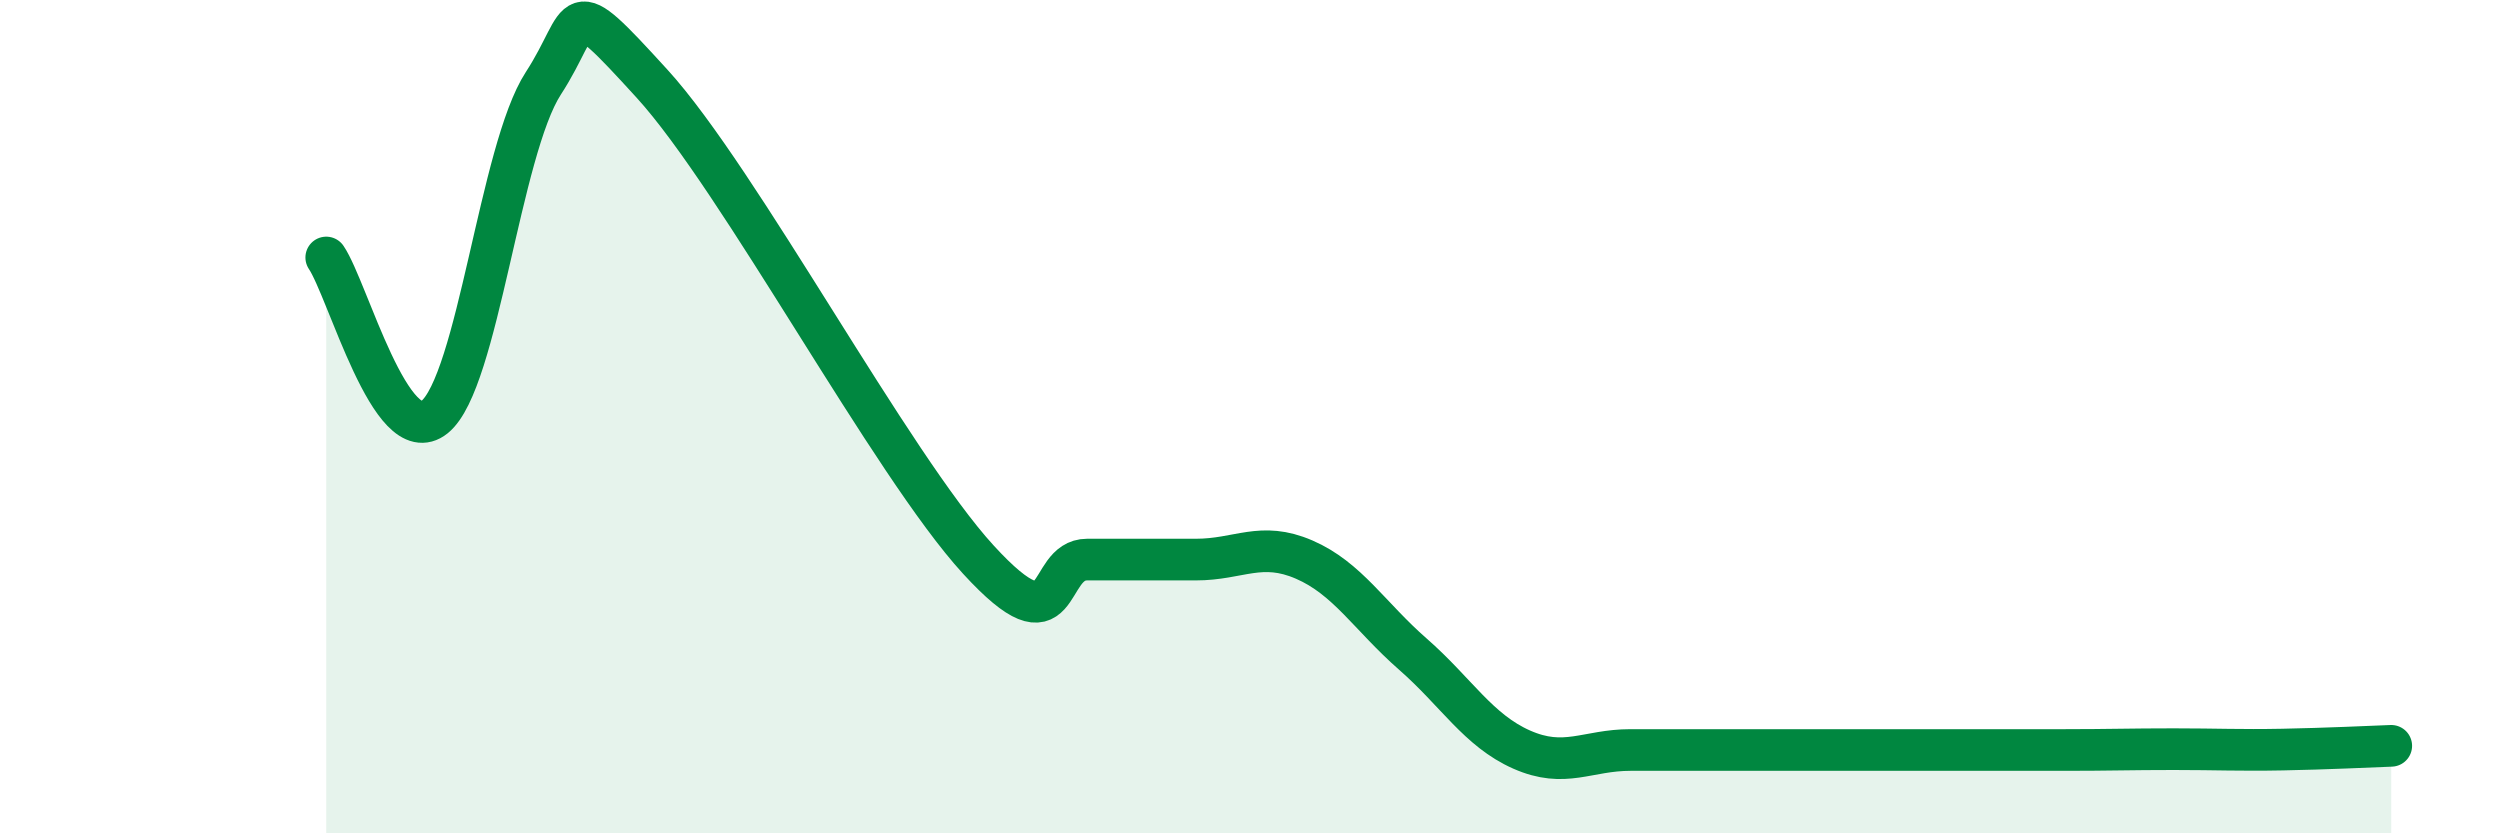
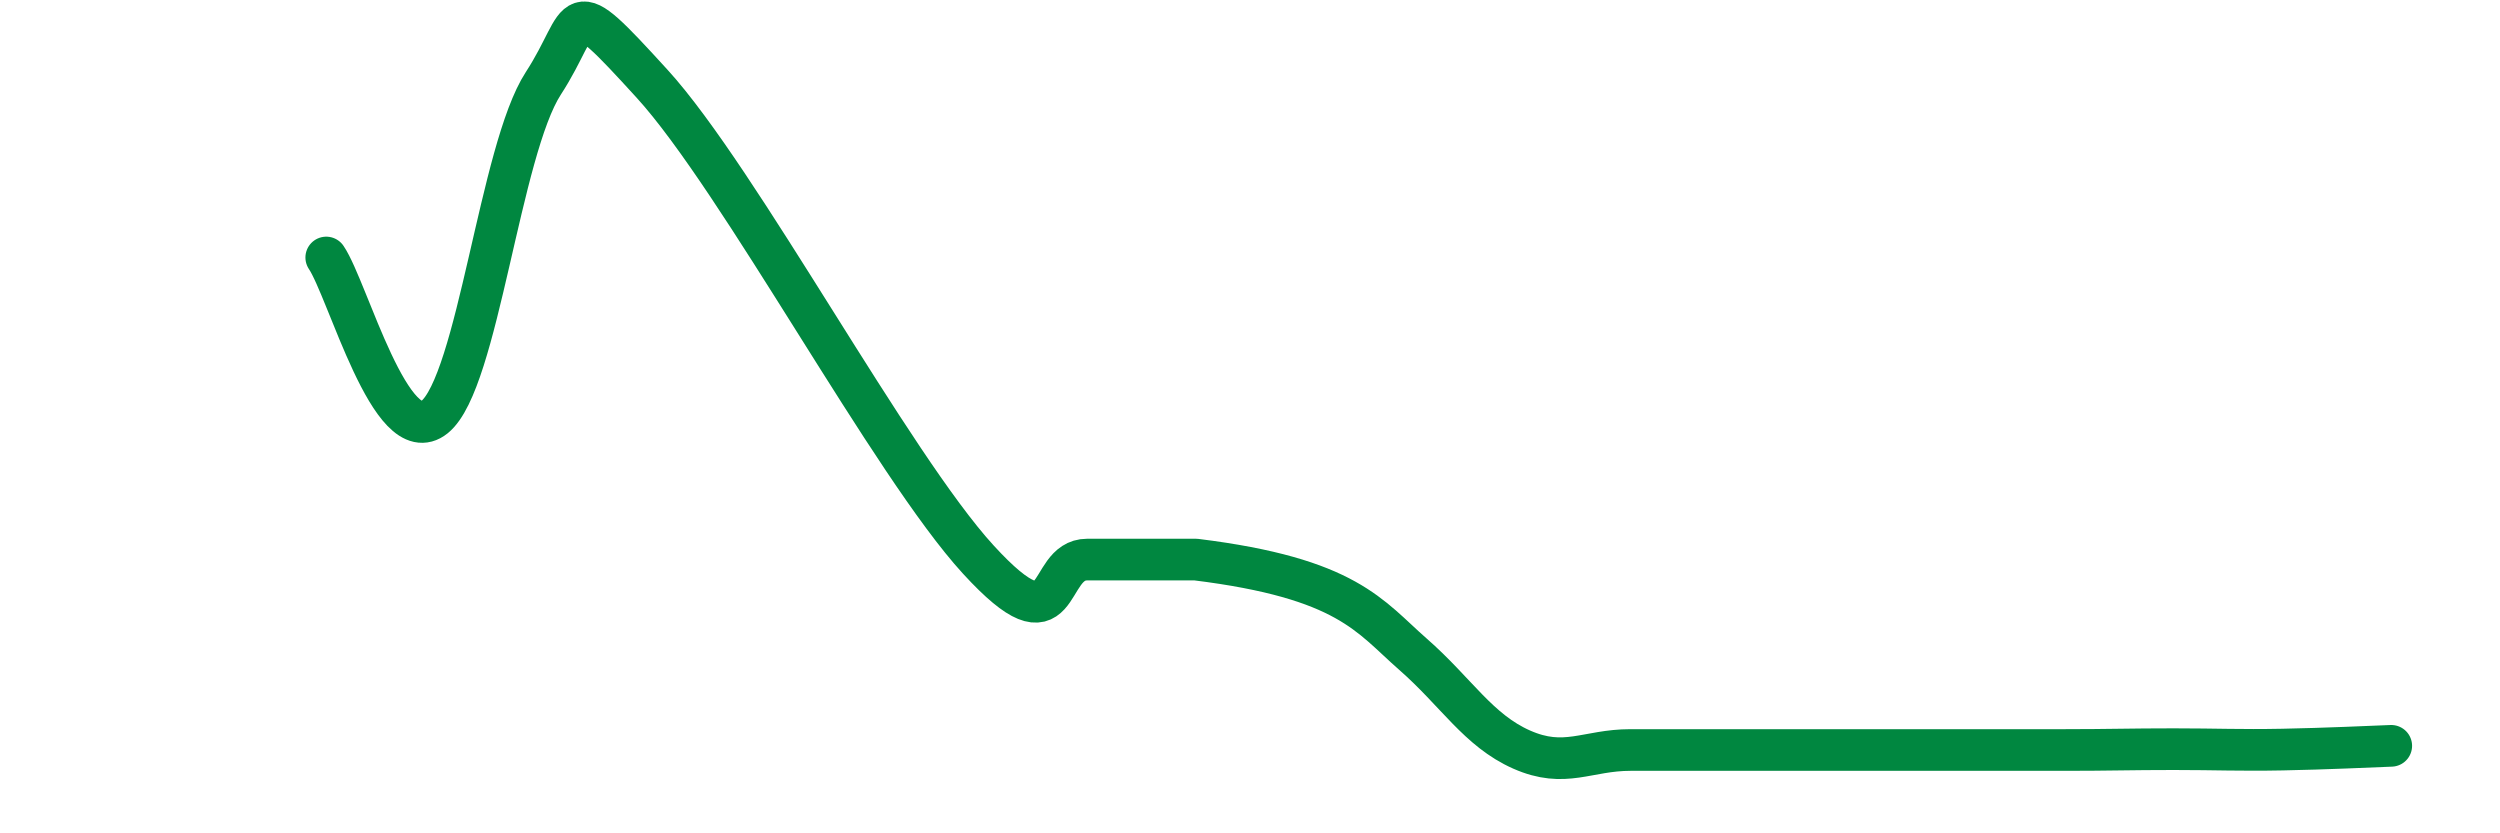
<svg xmlns="http://www.w3.org/2000/svg" width="60" height="20" viewBox="0 0 60 20">
-   <path d="M 7.83,6.18 C 8.35,6.95 9.39,10.85 10.43,10.01 C 11.47,9.17 12,3.6 13.04,2 C 14.08,0.4 13.56,-0.28 15.65,2.01 C 17.74,4.3 21.39,11.15 23.48,13.43 C 25.57,15.71 25.05,13.43 26.09,13.43 C 27.13,13.43 27.66,13.43 28.7,13.43 C 29.74,13.43 30.26,12.98 31.3,13.43 C 32.34,13.88 32.87,14.79 33.91,15.7 C 34.95,16.61 35.48,17.53 36.52,17.99 C 37.56,18.45 38.09,18 39.13,18 C 40.17,18 40.7,18 41.74,18 C 42.78,18 43.31,18 44.35,18 C 45.39,18 45.92,18 46.96,18 C 48,18 48.53,18 49.57,18 C 50.61,18 51.13,17.98 52.17,17.98 C 53.21,17.98 53.74,18.01 54.78,17.99 C 55.82,17.97 56.87,17.92 57.39,17.9L57.39 20L7.83 20Z" fill="#008740" opacity="0.1" stroke-linecap="round" stroke-linejoin="round" />
-   <path d="M 7.83,6.18 C 8.35,6.95 9.39,10.85 10.43,10.01 C 11.47,9.17 12,3.6 13.04,2 C 14.08,0.4 13.56,-0.28 15.65,2.01 C 17.74,4.3 21.39,11.15 23.48,13.43 C 25.57,15.71 25.05,13.43 26.09,13.43 C 27.13,13.43 27.66,13.43 28.7,13.43 C 29.74,13.43 30.26,12.98 31.3,13.43 C 32.34,13.88 32.87,14.79 33.91,15.7 C 34.95,16.61 35.48,17.53 36.52,17.99 C 37.56,18.45 38.09,18 39.13,18 C 40.17,18 40.7,18 41.74,18 C 42.78,18 43.31,18 44.35,18 C 45.39,18 45.92,18 46.96,18 C 48,18 48.53,18 49.57,18 C 50.61,18 51.13,17.98 52.17,17.98 C 53.21,17.98 53.74,18.01 54.78,17.99 C 55.82,17.97 56.87,17.92 57.39,17.9" stroke="#008740" stroke-width="1" fill="none" stroke-linecap="round" stroke-linejoin="round" />
+   <path d="M 7.83,6.18 C 8.35,6.95 9.39,10.85 10.43,10.01 C 11.47,9.17 12,3.6 13.04,2 C 14.08,0.4 13.56,-0.28 15.65,2.01 C 17.74,4.3 21.39,11.15 23.48,13.43 C 25.57,15.71 25.05,13.43 26.09,13.43 C 27.13,13.43 27.66,13.43 28.7,13.43 C 32.34,13.88 32.87,14.79 33.91,15.7 C 34.95,16.61 35.48,17.53 36.52,17.99 C 37.56,18.45 38.09,18 39.13,18 C 40.17,18 40.7,18 41.74,18 C 42.78,18 43.31,18 44.35,18 C 45.39,18 45.92,18 46.96,18 C 48,18 48.53,18 49.57,18 C 50.61,18 51.13,17.98 52.17,17.98 C 53.21,17.98 53.74,18.01 54.78,17.99 C 55.82,17.97 56.87,17.92 57.39,17.9" stroke="#008740" stroke-width="1" fill="none" stroke-linecap="round" stroke-linejoin="round" />
</svg>